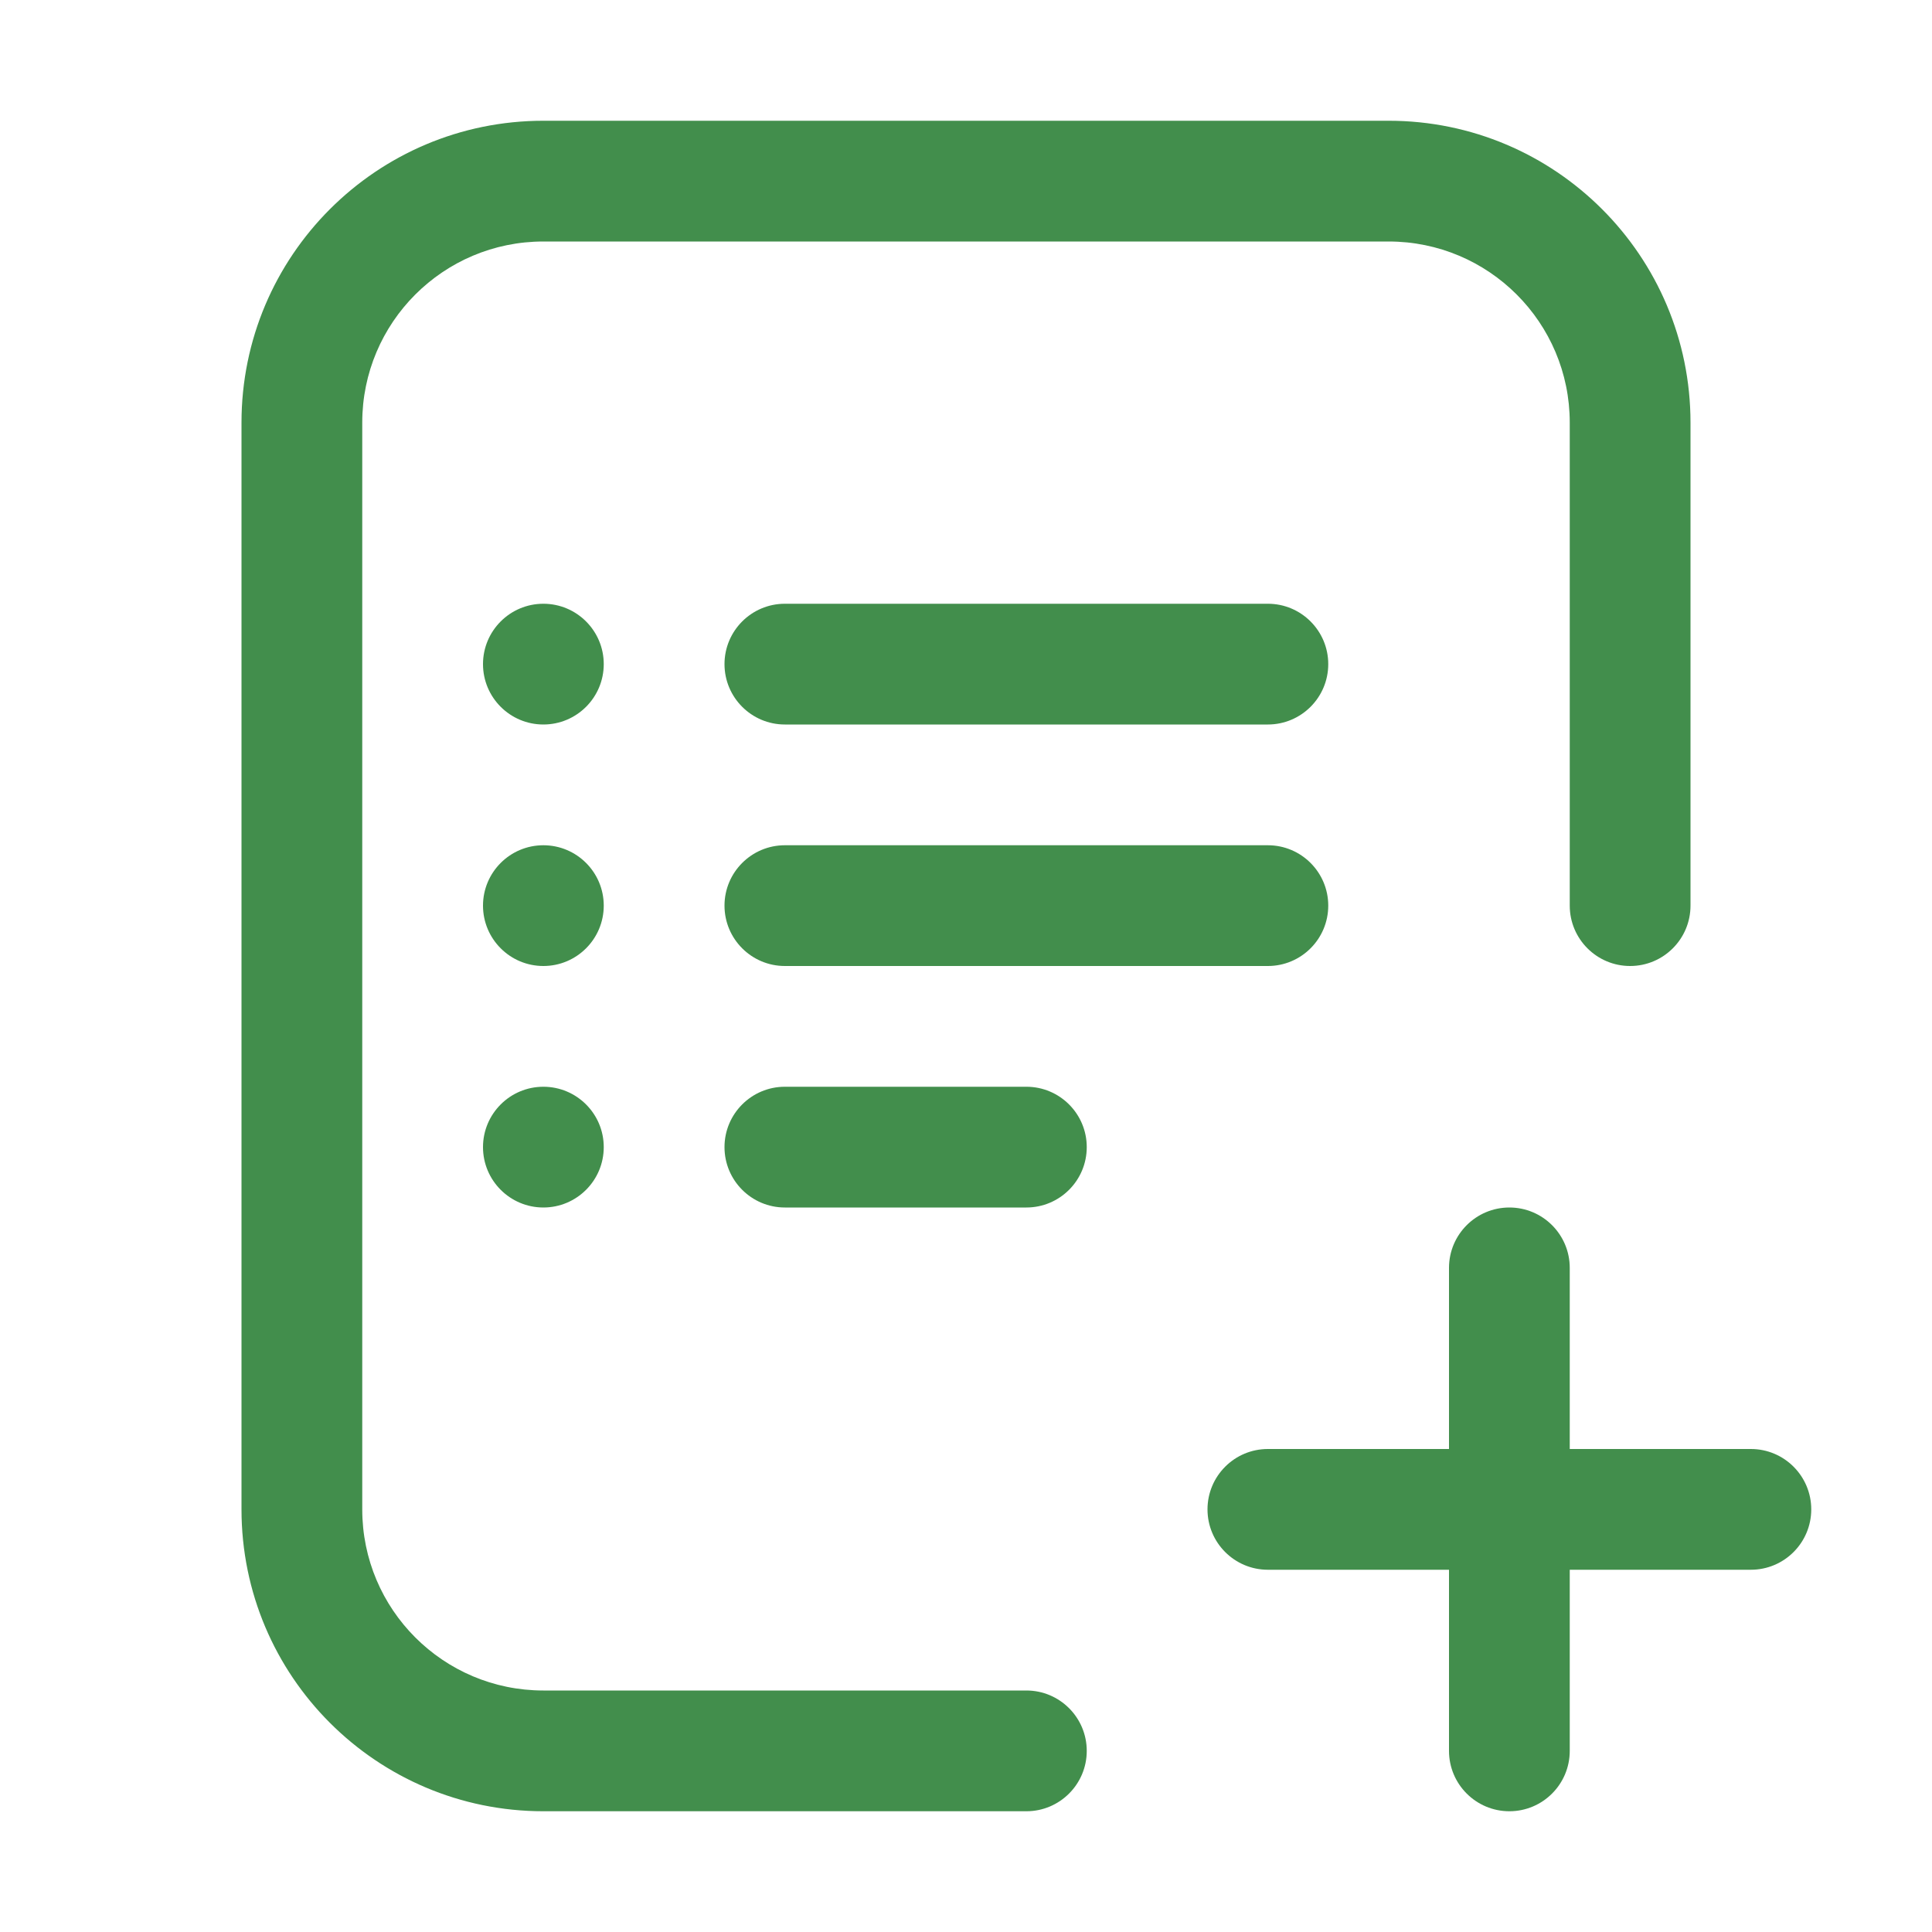
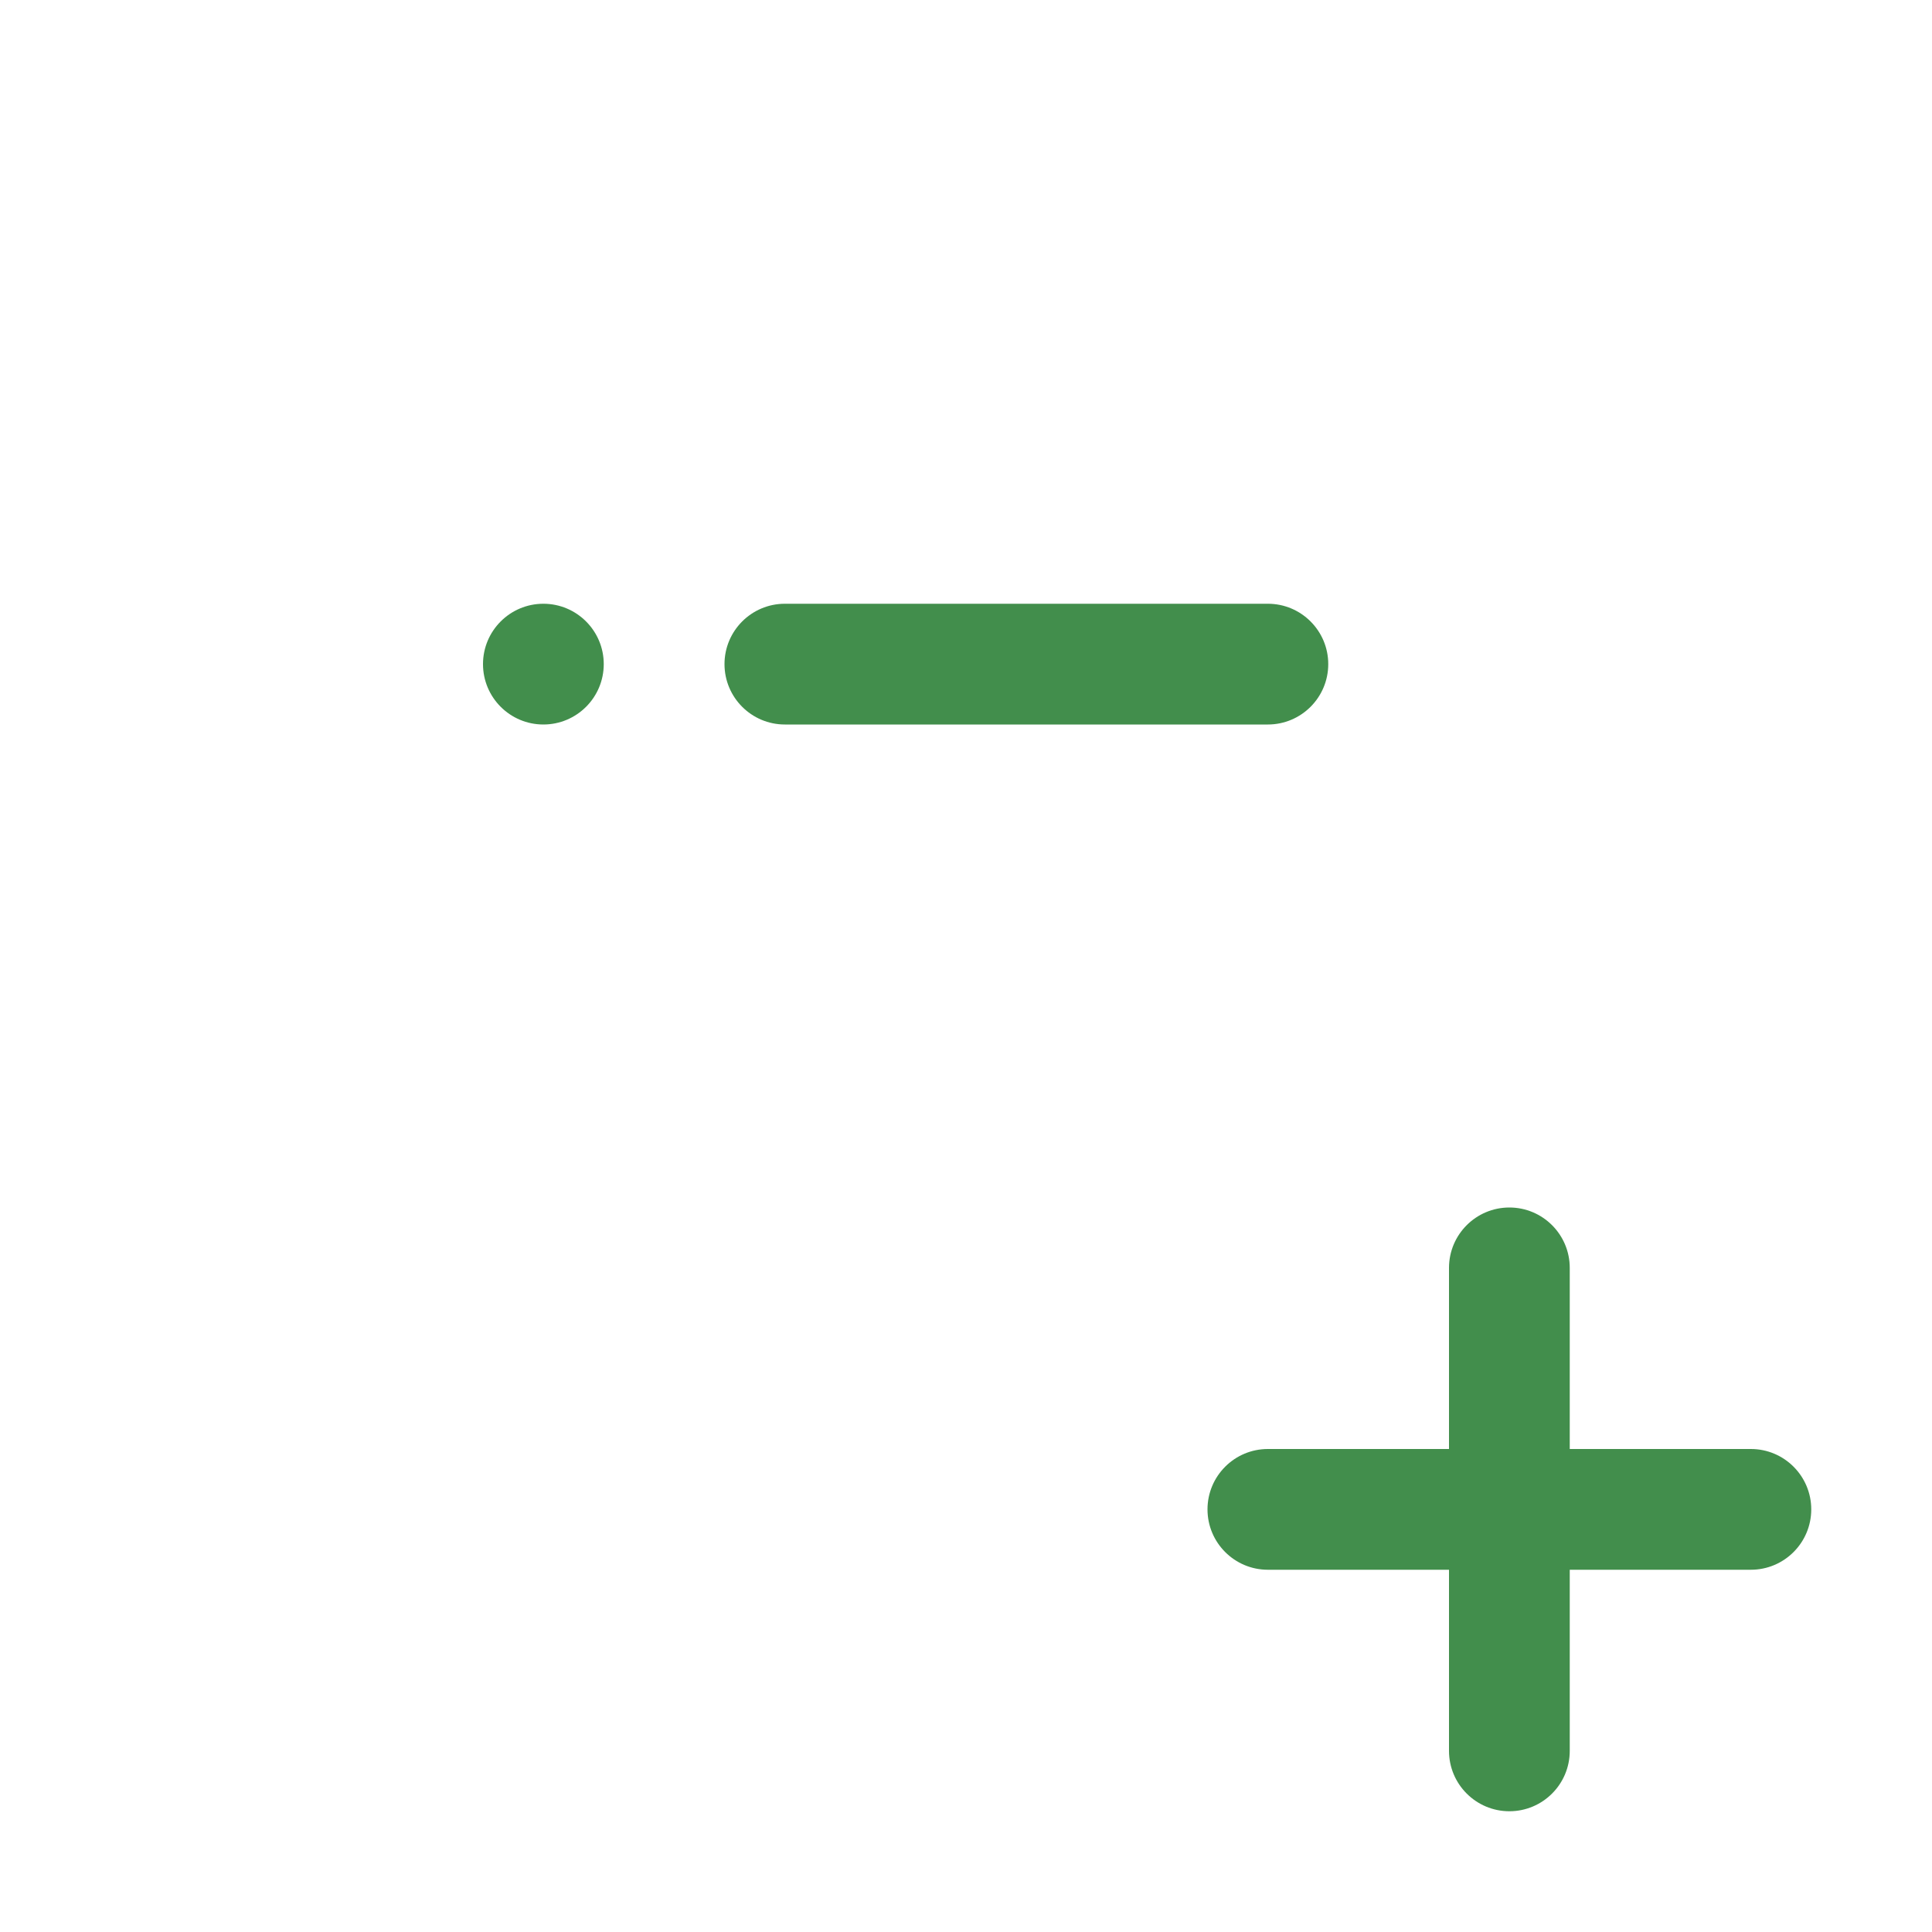
<svg xmlns="http://www.w3.org/2000/svg" width="24" height="24" viewBox="0 0 24 24" fill="none">
-   <path d="M3 5.25C3 3.179 4.679 1.5 6.75 1.5H17.25C19.321 1.5 21 3.179 21 5.25V11.25C21 11.664 20.664 12 20.25 12C19.836 12 19.5 11.664 19.5 11.25V5.25C19.5 4.007 18.493 3 17.25 3H6.75C5.507 3 4.5 4.007 4.5 5.25V18.75C4.5 19.993 5.507 21 6.75 21H12.75C13.164 21 13.5 21.336 13.5 21.75C13.5 22.164 13.164 22.5 12.75 22.5H6.75C4.679 22.5 3 20.821 3 18.75V5.25Z" fill="#428E4C" />
  <path d="M9 8.25C9 7.836 9.336 7.5 9.75 7.5H15.75C16.164 7.5 16.5 7.836 16.5 8.25C16.5 8.664 16.164 9 15.75 9H9.75C9.336 9 9 8.664 9 8.25Z" fill="#428E4C" />
-   <path d="M9.75 10.5C9.336 10.5 9 10.836 9 11.25C9 11.664 9.336 12 9.75 12H15.75C16.164 12 16.5 11.664 16.5 11.25C16.5 10.836 16.164 10.5 15.75 10.5H9.75Z" fill="#428E4C" />
-   <path d="M9 14.25C9 13.836 9.336 13.5 9.75 13.5H12.75C13.164 13.5 13.5 13.836 13.5 14.25C13.5 14.664 13.164 15 12.75 15H9.75C9.336 15 9 14.664 9 14.25Z" fill="#428E4C" />
  <path d="M6.75 9C7.164 9 7.5 8.664 7.5 8.25C7.5 7.836 7.164 7.5 6.75 7.5C6.336 7.5 6 7.836 6 8.25C6 8.664 6.336 9 6.75 9Z" fill="#428E4C" />
-   <path d="M7.5 11.25C7.5 11.664 7.164 12 6.75 12C6.336 12 6 11.664 6 11.25C6 10.836 6.336 10.5 6.75 10.5C7.164 10.5 7.5 10.836 7.5 11.25Z" fill="#428E4C" />
-   <path d="M6.75 15C7.164 15 7.5 14.664 7.5 14.25C7.5 13.836 7.164 13.5 6.75 13.5C6.336 13.5 6 13.836 6 14.25C6 14.664 6.336 15 6.75 15Z" fill="#428E4C" />
  <path d="M18.75 15C19.164 15 19.5 15.336 19.5 15.75V18H21.75C22.164 18 22.5 18.336 22.5 18.75C22.5 19.164 22.164 19.5 21.75 19.5H19.5V21.75C19.5 22.164 19.164 22.5 18.75 22.5C18.336 22.5 18 22.164 18 21.75V19.5H15.75C15.336 19.5 15 19.164 15 18.75C15 18.336 15.336 18 15.75 18H18V15.75C18 15.336 18.336 15 18.75 15Z" fill="#428E4C" />
</svg>